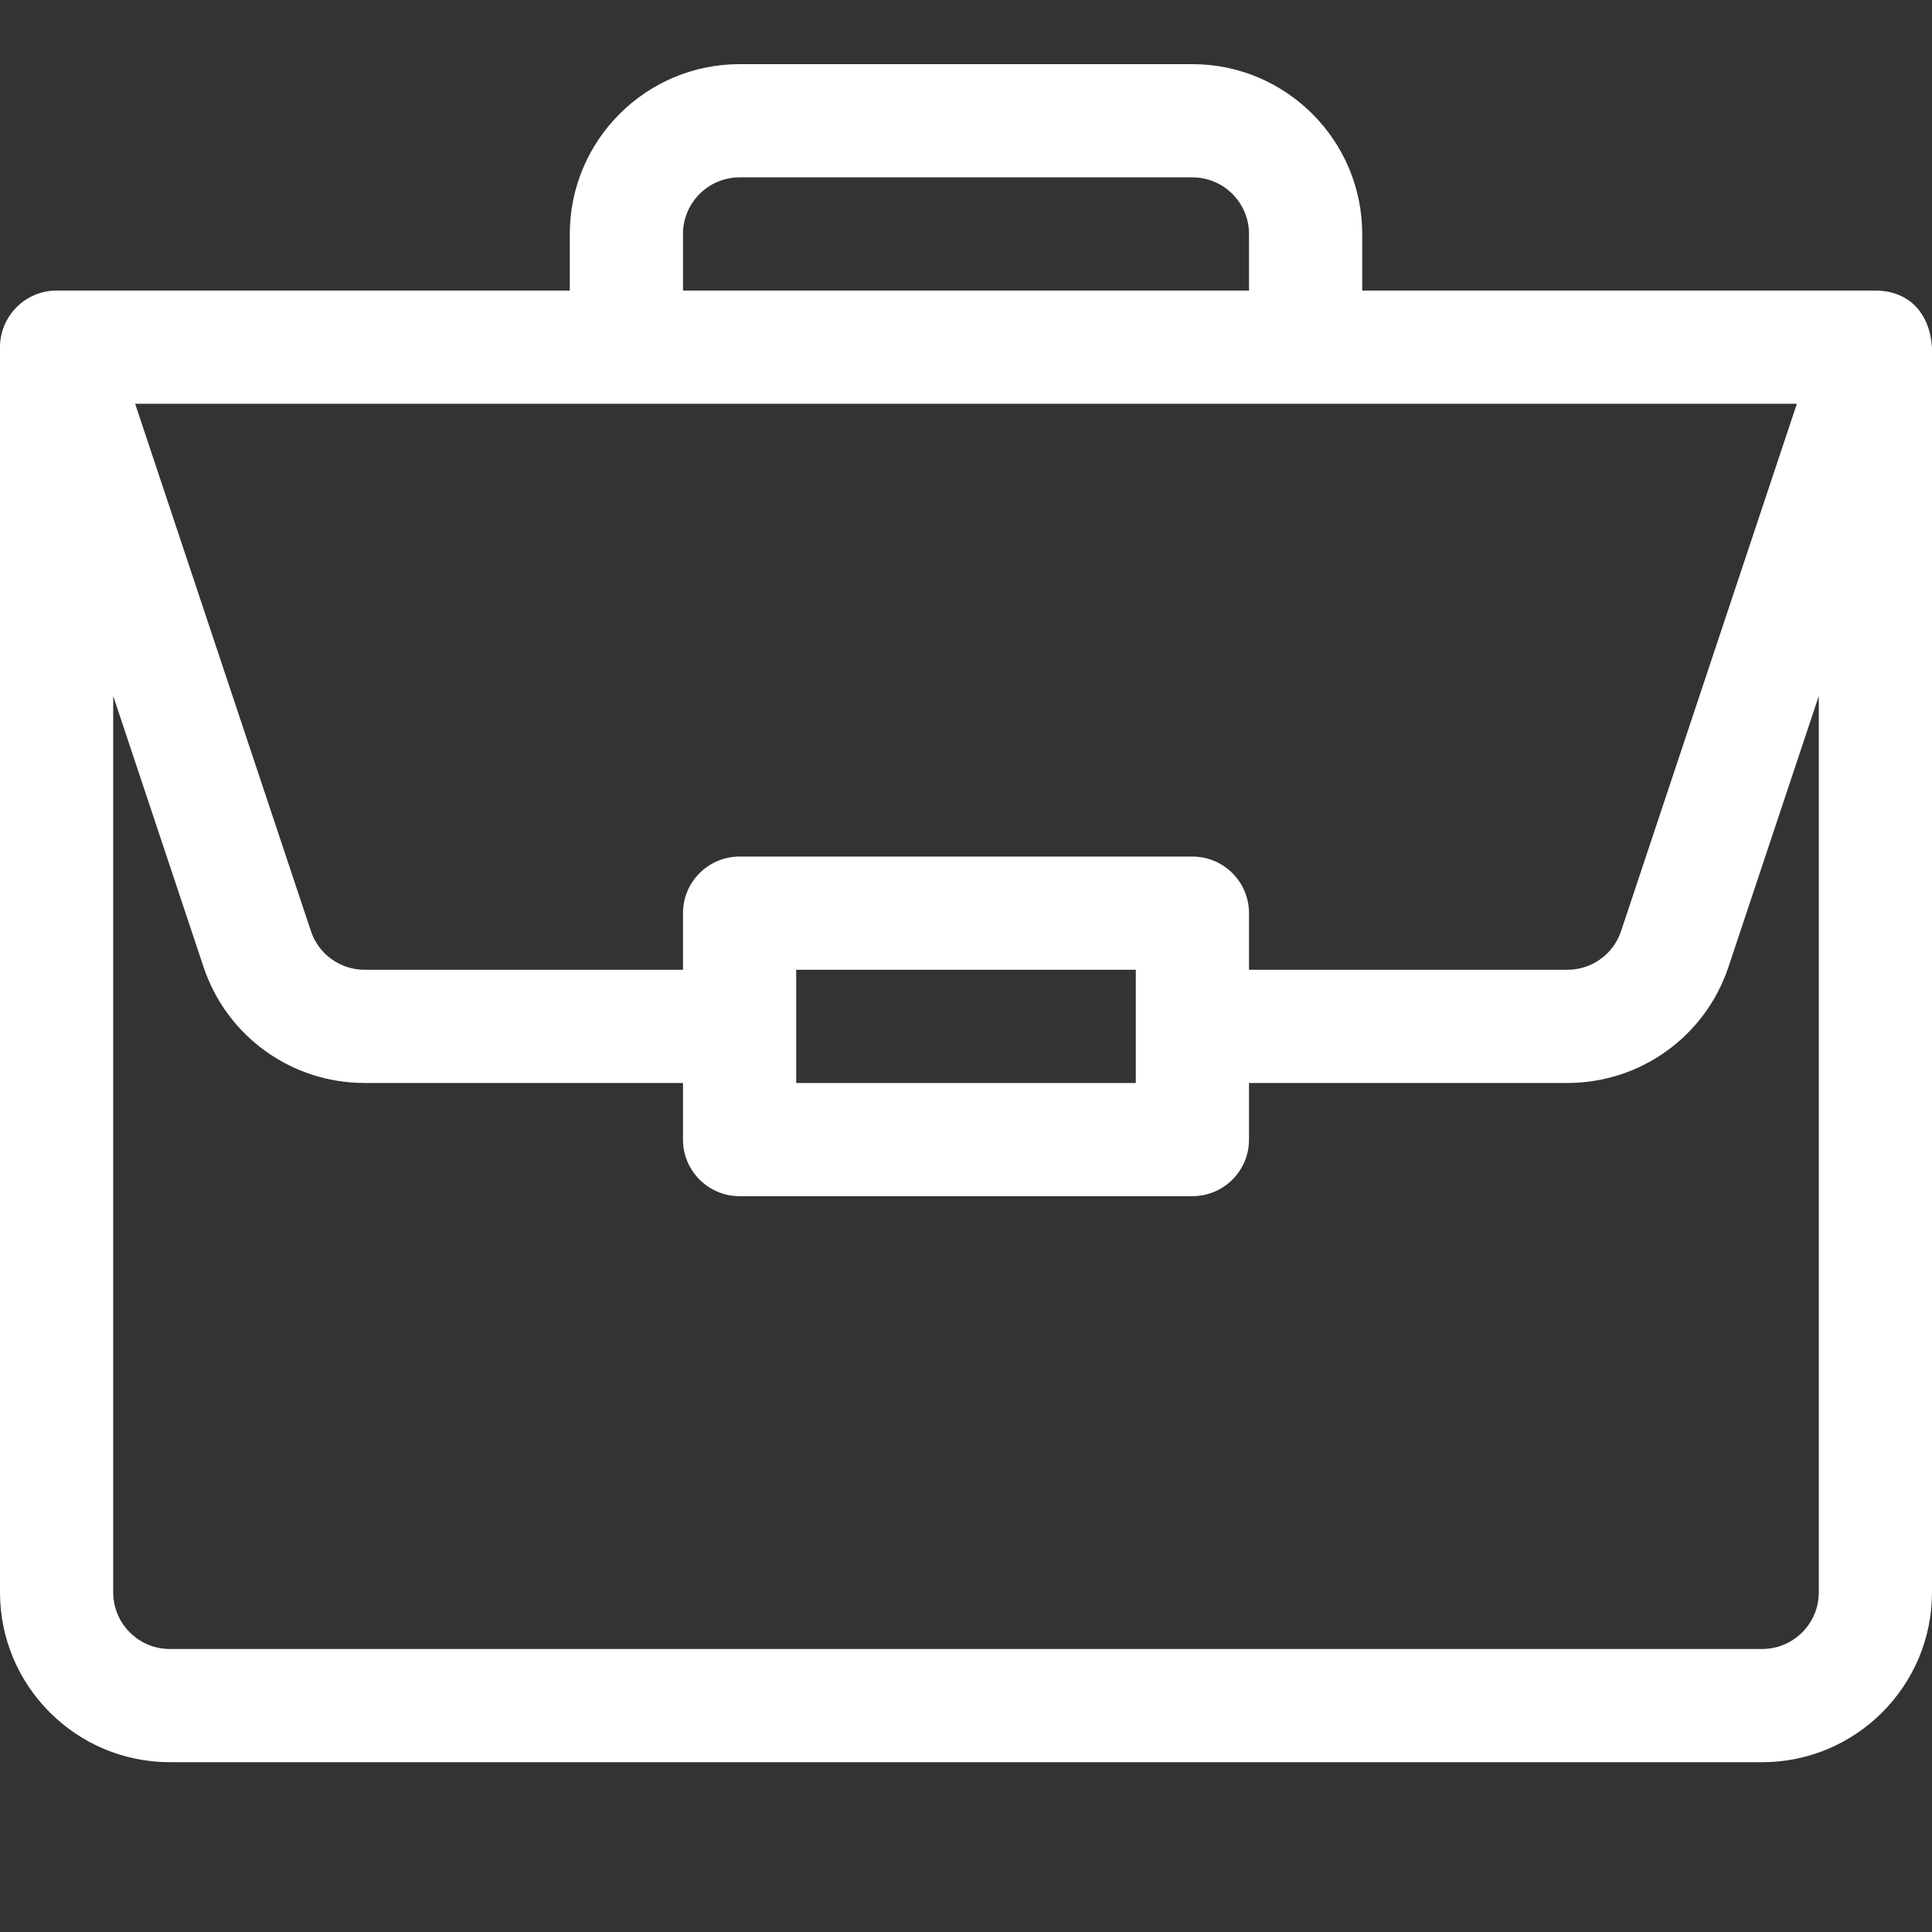
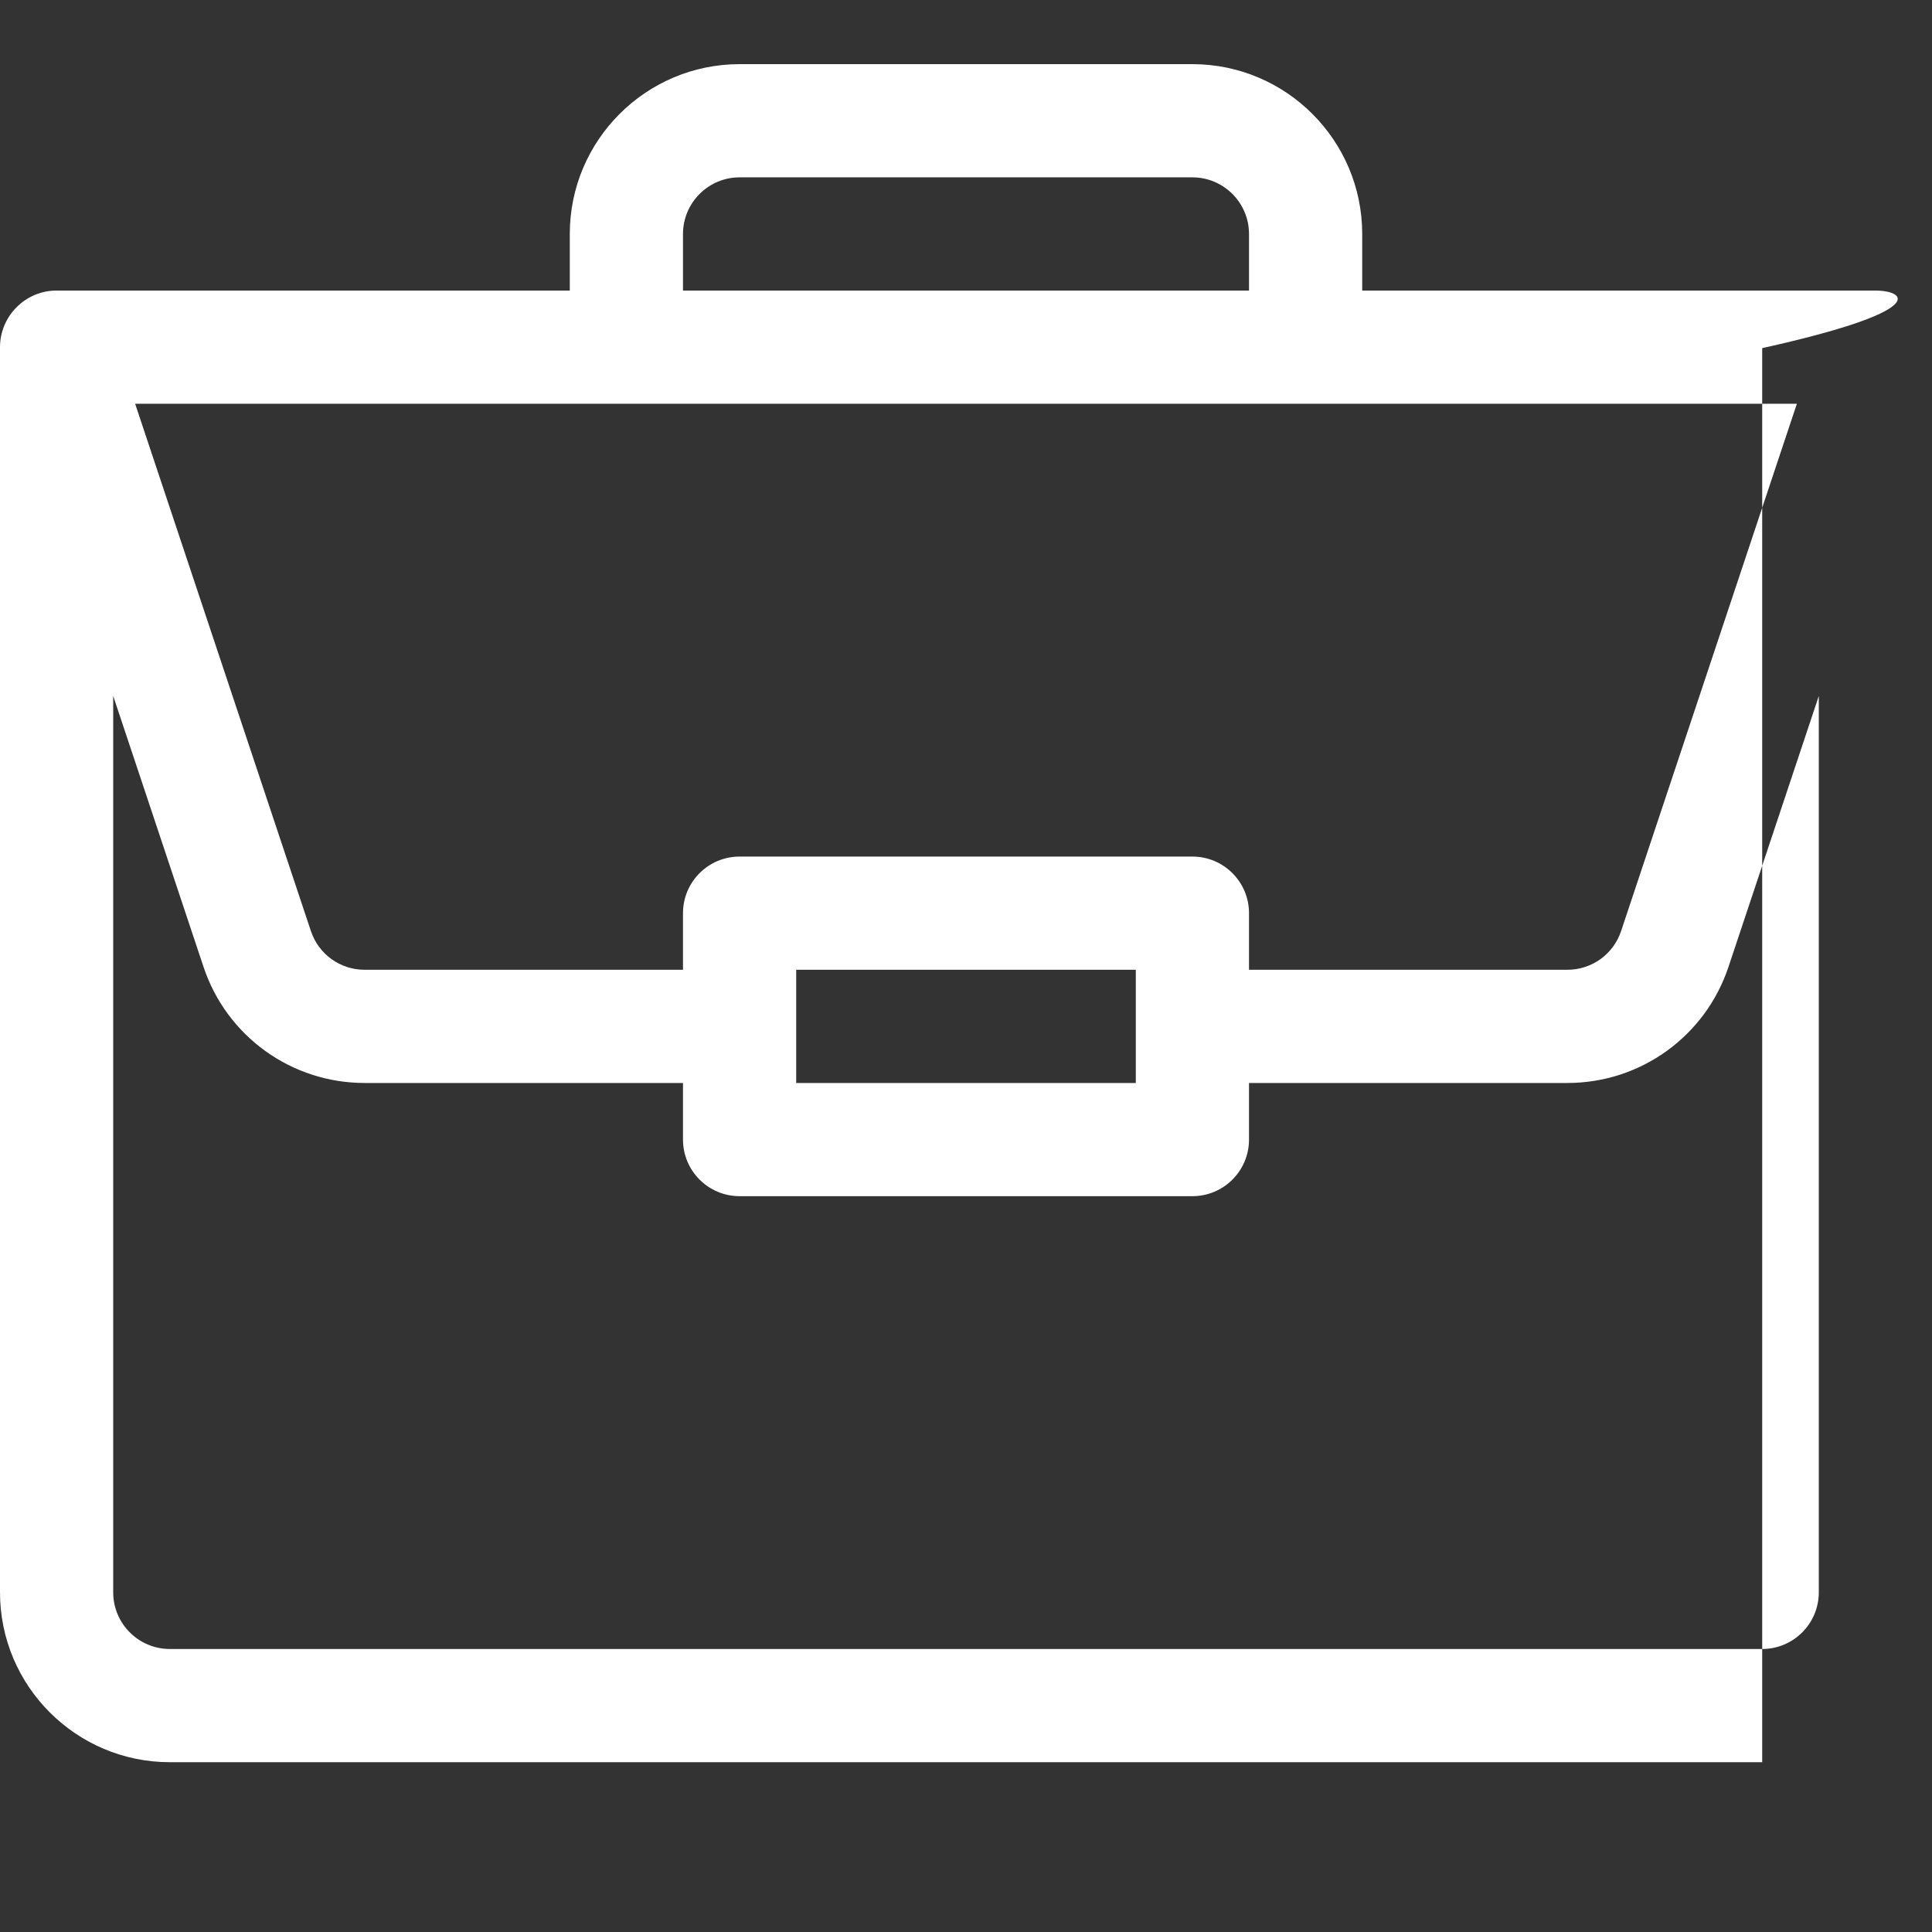
<svg xmlns="http://www.w3.org/2000/svg" version="1.1" id="Layer_1" x="0px" y="0px" width="512px" height="512px" viewBox="0 0 512 512" enable-background="new 0 0 512 512" xml:space="preserve">
  <rect x="0" y="0" width="512" height="512" fill="#333333" stroke="none" />
  <g>
-     <path fill="#FFFFFF" d="M497.094,77.004c-0.031,0-0.062-0.004-0.094-0.004H361V62c0-24.812-20.188-45-45-45H196   c-24.812,0-45,20.188-45,45v15H15C6.648,77,0,83.844,0,92v330c0,24.812,20.188,45,45,45h422c24.812,0,45-20.188,45-45V92.316   c0-0.02,0-0.039,0-0.059C511.426,82.406,505.367,77.059,497.094,77.004z M181,62c0-8.27,6.73-15,15-15h120c8.27,0,15,6.73,15,15v15   H181V62z M476.188,107l-46.582,139.742c-2.043,6.137-7.762,10.258-14.227,10.258H331v-15c0-8.285-6.715-15-15-15H196   c-8.285,0-15,6.715-15,15v15H96.621c-6.465,0-12.184-4.121-14.227-10.258L35.812,107H476.188z M301,257v30h-90v-30H301z M482,422   c0,8.27-6.73,15-15,15H45c-8.27,0-15-6.73-15-15V184.434l23.934,71.797C60.066,274.637,77.223,287,96.621,287H181v15   c0,8.285,6.715,15,15,15h120c8.285,0,15-6.715,15-15v-15h84.379c19.398,0,36.555-12.363,42.688-30.77L482,184.434V422z" />
+     <path fill="#FFFFFF" d="M497.094,77.004c-0.031,0-0.062-0.004-0.094-0.004H361V62c0-24.812-20.188-45-45-45H196   c-24.812,0-45,20.188-45,45v15H15C6.648,77,0,83.844,0,92v330c0,24.812,20.188,45,45,45h422V92.316   c0-0.02,0-0.039,0-0.059C511.426,82.406,505.367,77.059,497.094,77.004z M181,62c0-8.27,6.73-15,15-15h120c8.27,0,15,6.73,15,15v15   H181V62z M476.188,107l-46.582,139.742c-2.043,6.137-7.762,10.258-14.227,10.258H331v-15c0-8.285-6.715-15-15-15H196   c-8.285,0-15,6.715-15,15v15H96.621c-6.465,0-12.184-4.121-14.227-10.258L35.812,107H476.188z M301,257v30h-90v-30H301z M482,422   c0,8.27-6.73,15-15,15H45c-8.27,0-15-6.73-15-15V184.434l23.934,71.797C60.066,274.637,77.223,287,96.621,287H181v15   c0,8.285,6.715,15,15,15h120c8.285,0,15-6.715,15-15v-15h84.379c19.398,0,36.555-12.363,42.688-30.77L482,184.434V422z" />
  </g>
</svg>